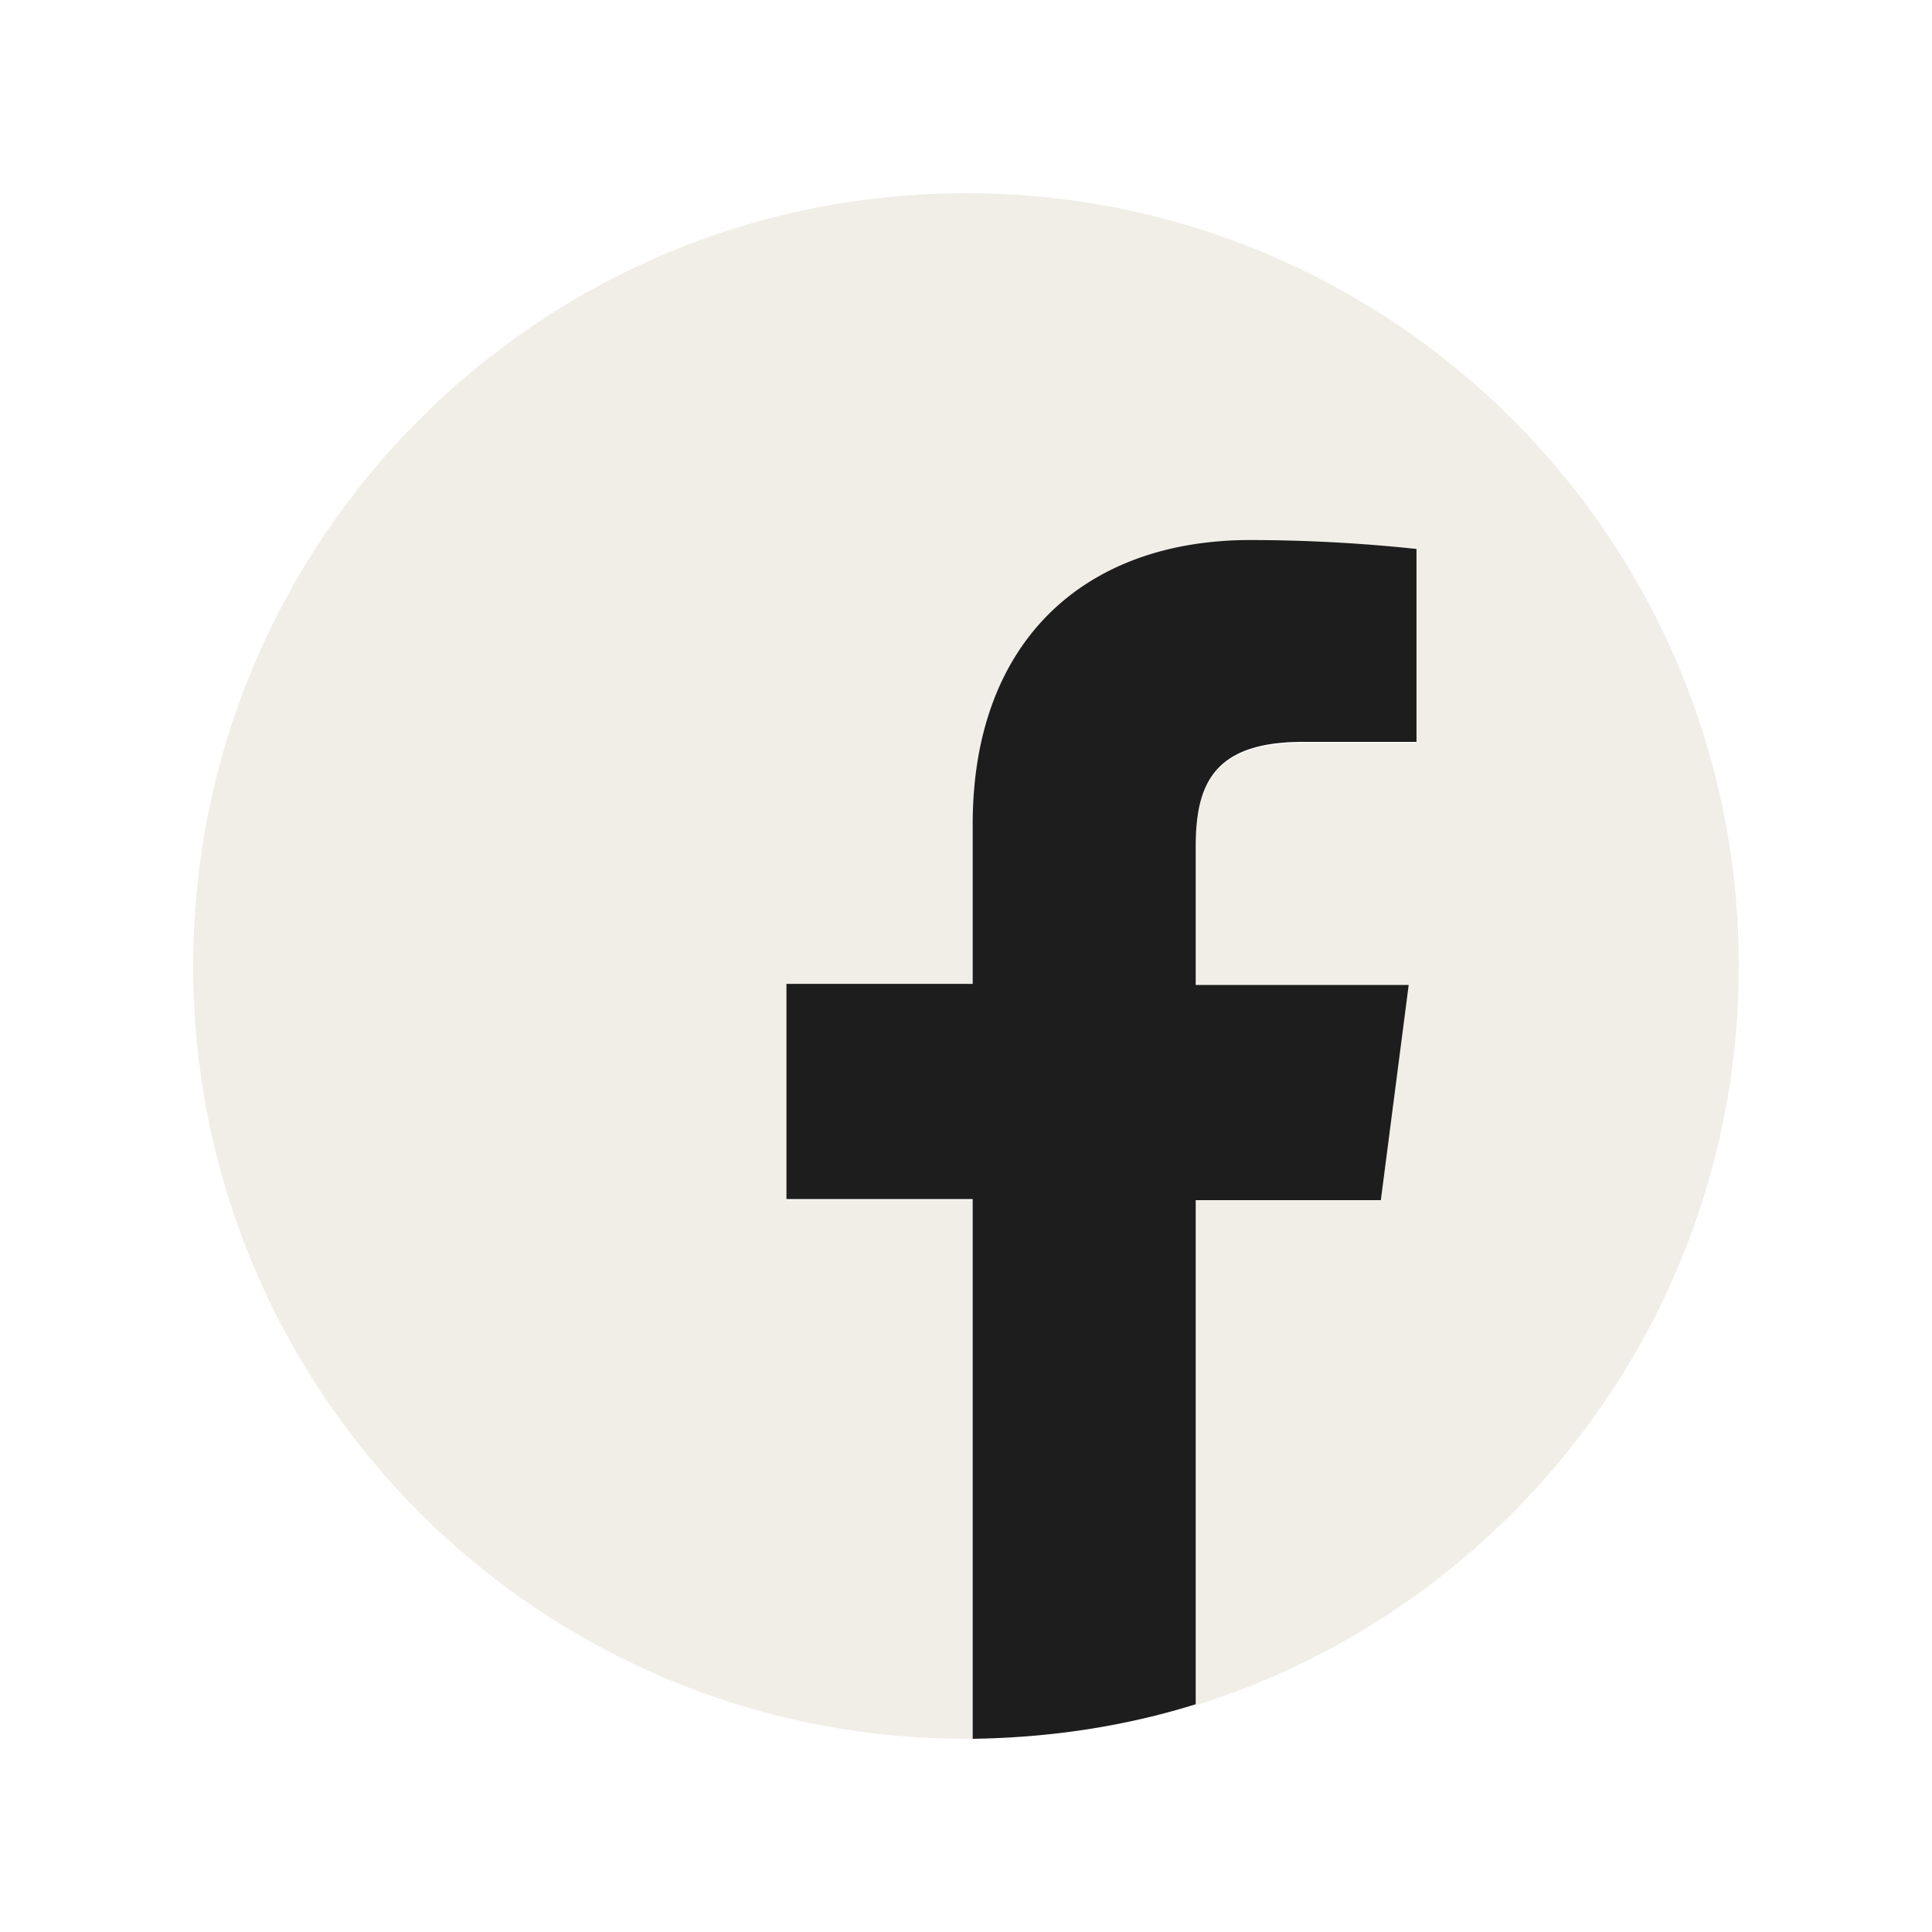
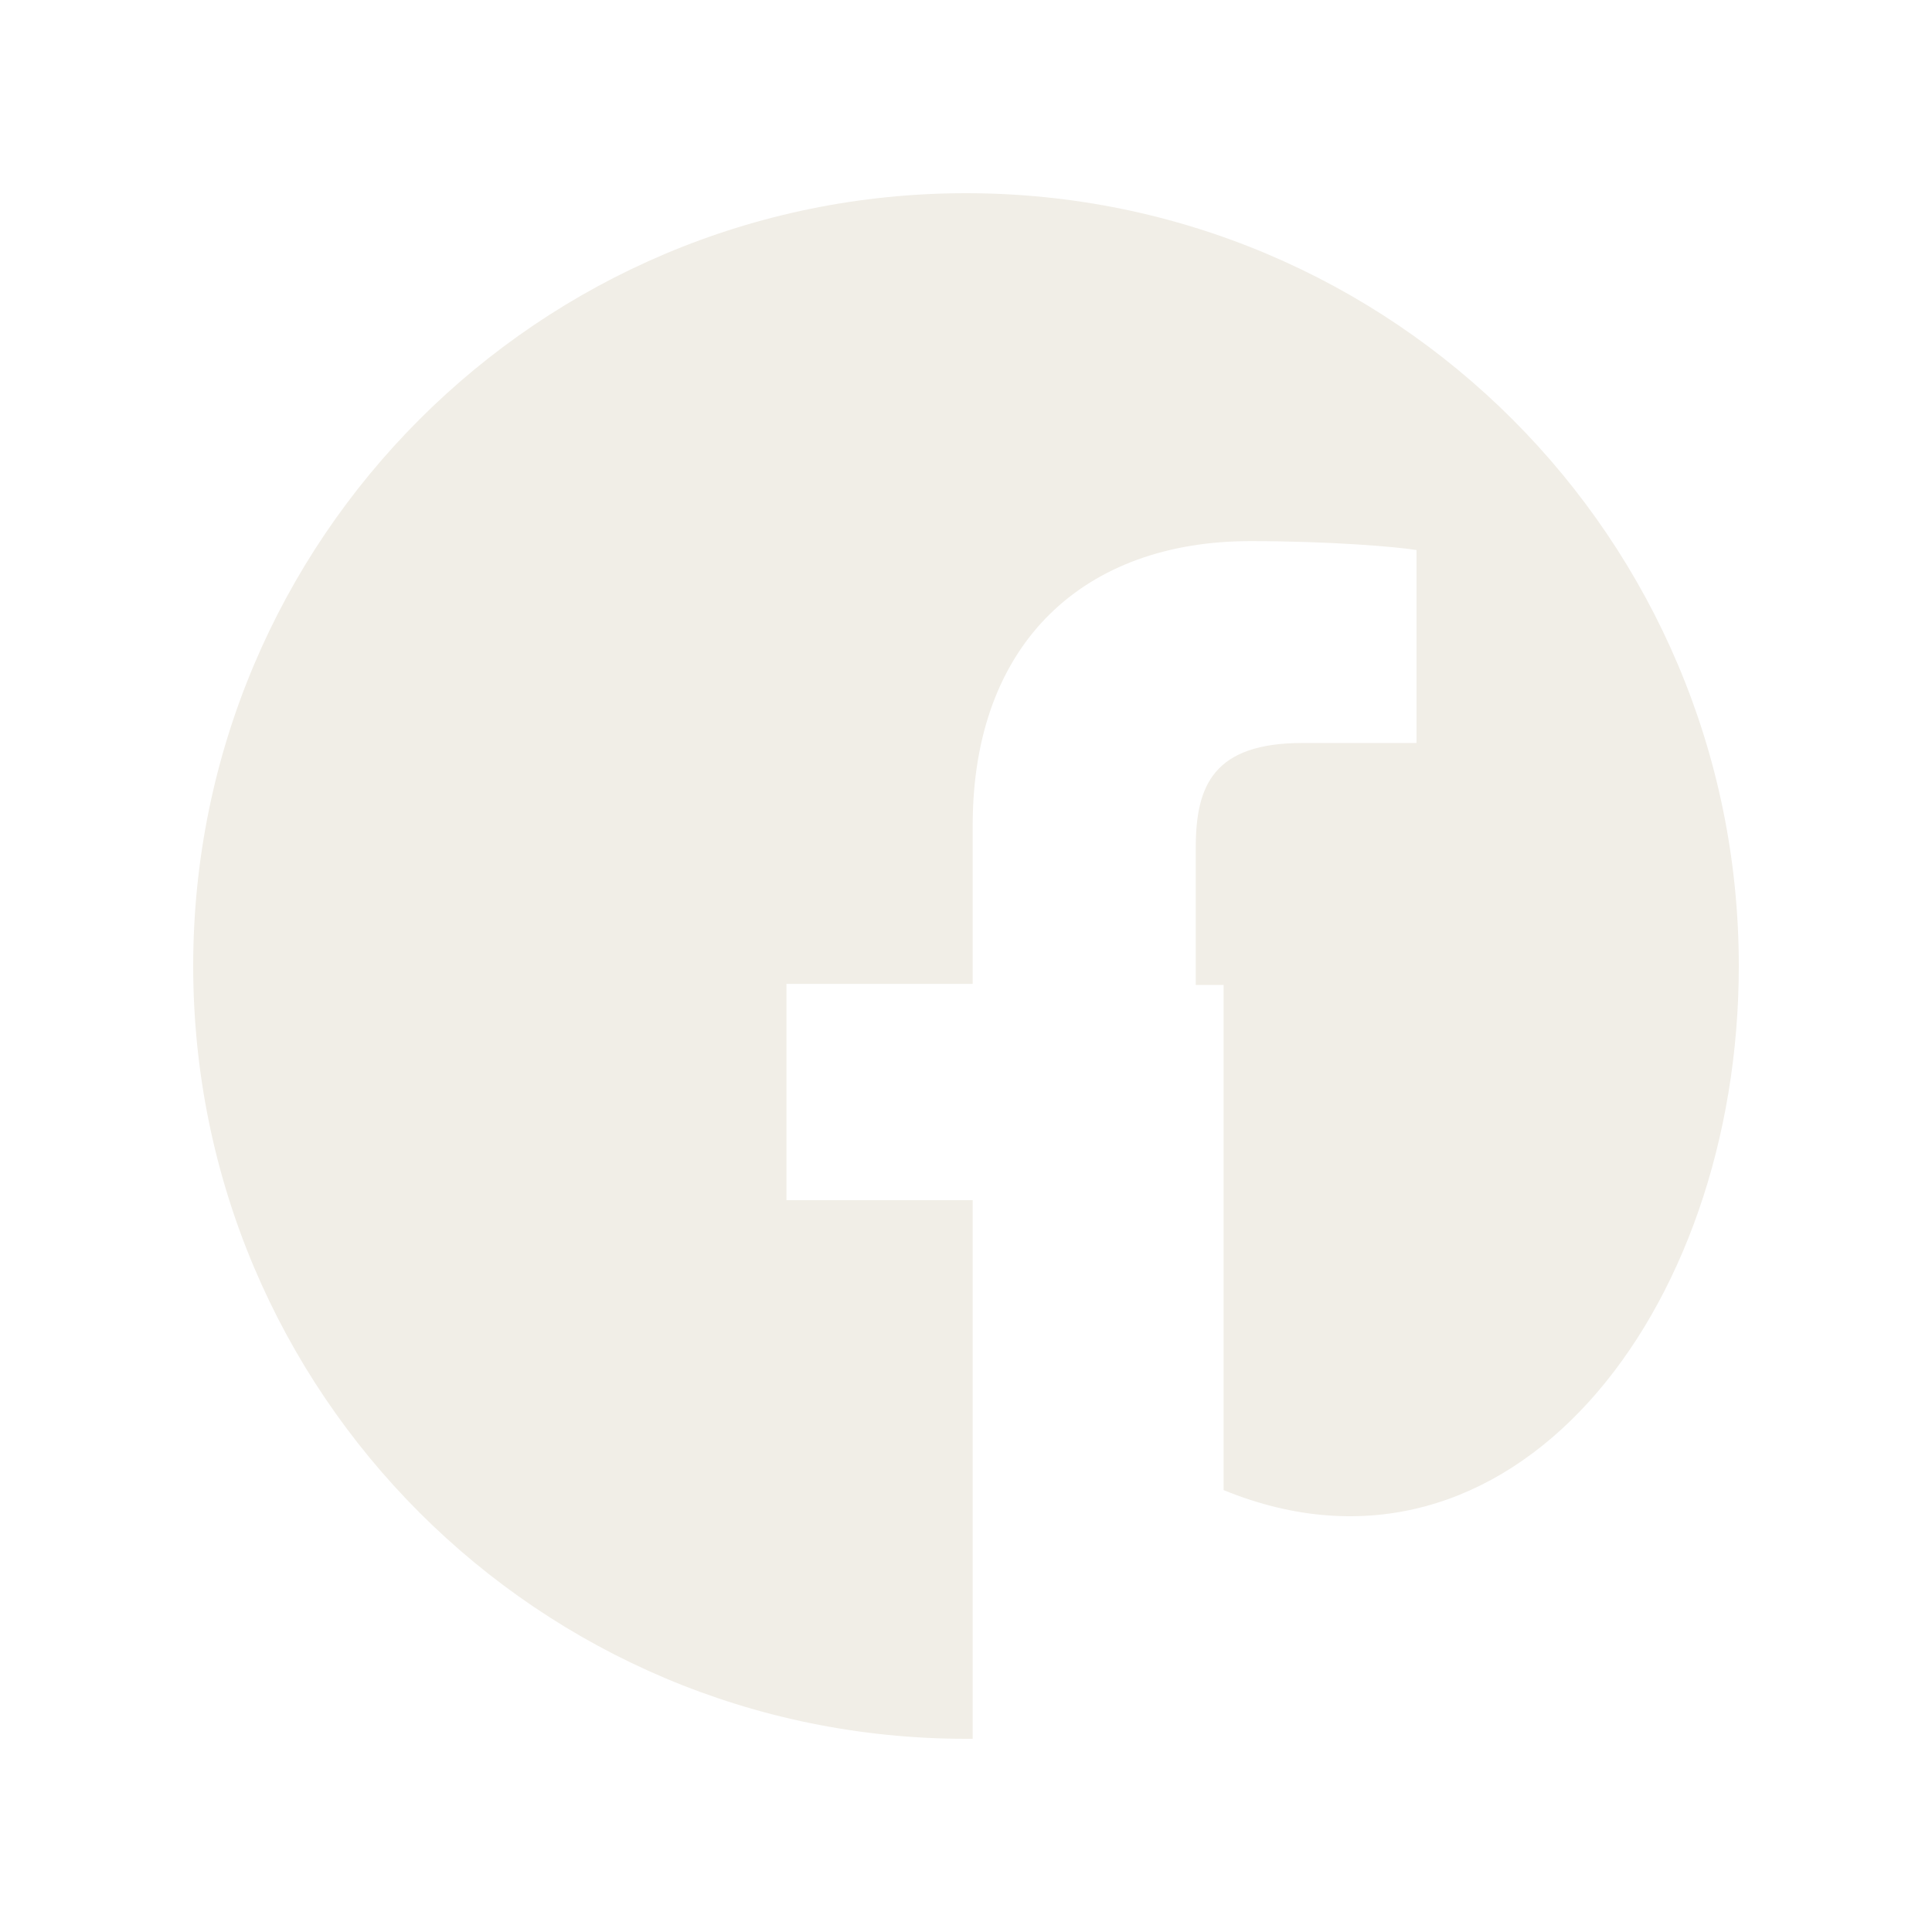
<svg xmlns="http://www.w3.org/2000/svg" width="50" height="50" fill="none" viewBox="0 0 50 50">
  <g filter="url(#a)">
-     <path fill="#F1EEE7" d="M43 23c0-11.053-8.947-20-20-20S3 11.947 3 23s8.947 20 20 20h.173V29.06h-4.82v-5.598h4.82v-4.098c0-4.762 2.915-7.36 7.186-7.36 2.05 0 3.781.145 4.3.231v4.993h-2.943c-2.31 0-2.77 1.097-2.77 2.713v3.55h5.511l-.721 5.57h-4.79v13.073C37.083 39.594 43 31.975 43 23Z" />
-     <path fill="#1D1D1D" d="m33.736 29.061.721-5.57h-5.512v-3.579c0-1.616.462-2.712 2.77-2.712h2.944v-4.993a41.07 41.07 0 0 0-4.3-.231c-4.271 0-7.186 2.597-7.186 7.36v4.126h-4.82v5.57h4.82V43c1.992-.029 3.925-.317 5.772-.894V29.06h4.79Z" />
+     <path fill="#F1EEE7" d="M43 23c0-11.053-8.947-20-20-20S3 11.947 3 23s8.947 20 20 20h.173V29.06h-4.82v-5.598h4.82v-4.098c0-4.762 2.915-7.36 7.186-7.36 2.05 0 3.781.145 4.3.231v4.993h-2.943c-2.31 0-2.77 1.097-2.77 2.713v3.55h5.511h-4.79v13.073C37.083 39.594 43 31.975 43 23Z" />
  </g>
  <defs>
    <filter id="a" width="50" height="50" x="0" y="0" color-interpolation-filters="sRGB" filterUnits="userSpaceOnUse">
      <feFlood flood-opacity="0" result="BackgroundImageFix" />
      <feColorMatrix in="SourceAlpha" result="hardAlpha" values="0 0 0 0 0 0 0 0 0 0 0 0 0 0 0 0 0 0 127 0" />
      <feOffset dx="2" dy="2" />
      <feGaussianBlur stdDeviation="2.5" />
      <feComposite in2="hardAlpha" operator="out" />
      <feColorMatrix values="0 0 0 0 0 0 0 0 0 0 0 0 0 0 0 0 0 0 0.1 0" />
      <feBlend in2="BackgroundImageFix" result="effect1_dropShadow_64_2171" />
      <feBlend in="SourceGraphic" in2="effect1_dropShadow_64_2171" result="shape" />
    </filter>
  </defs>
</svg>